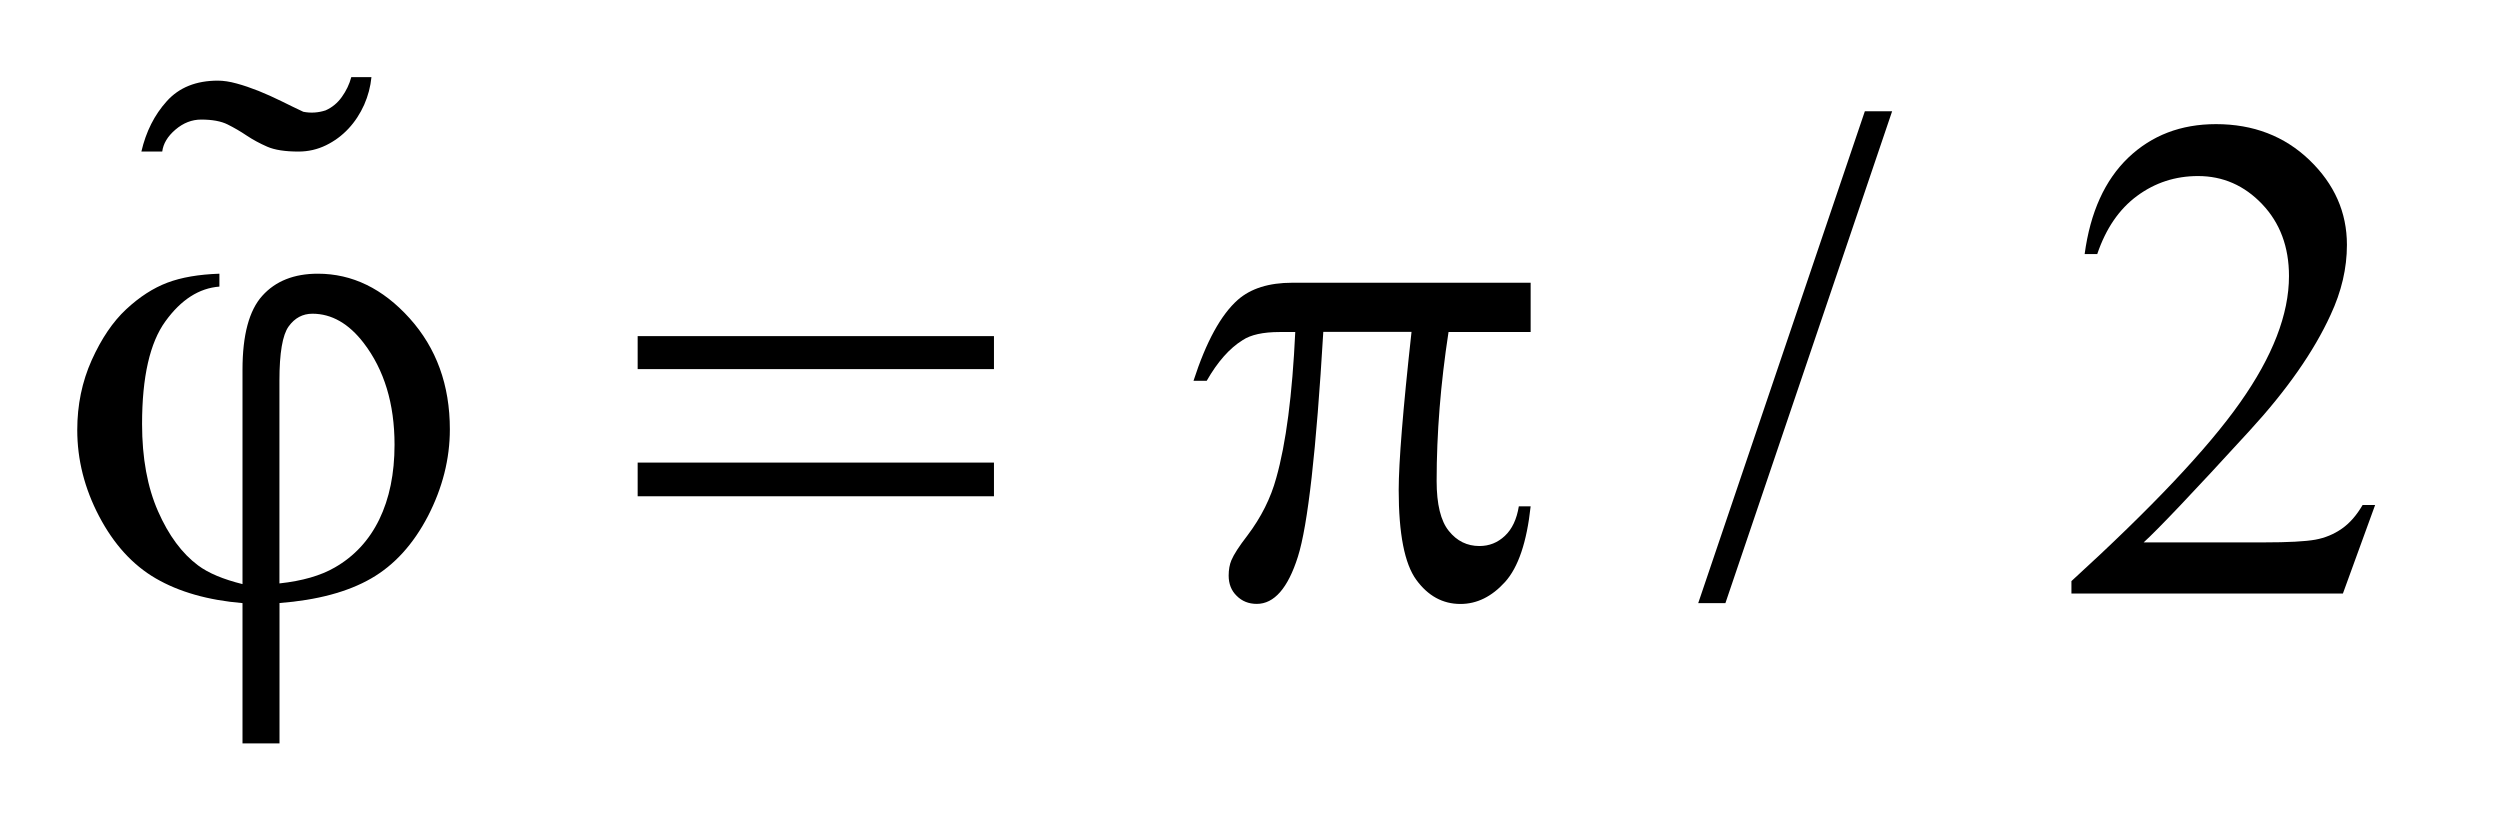
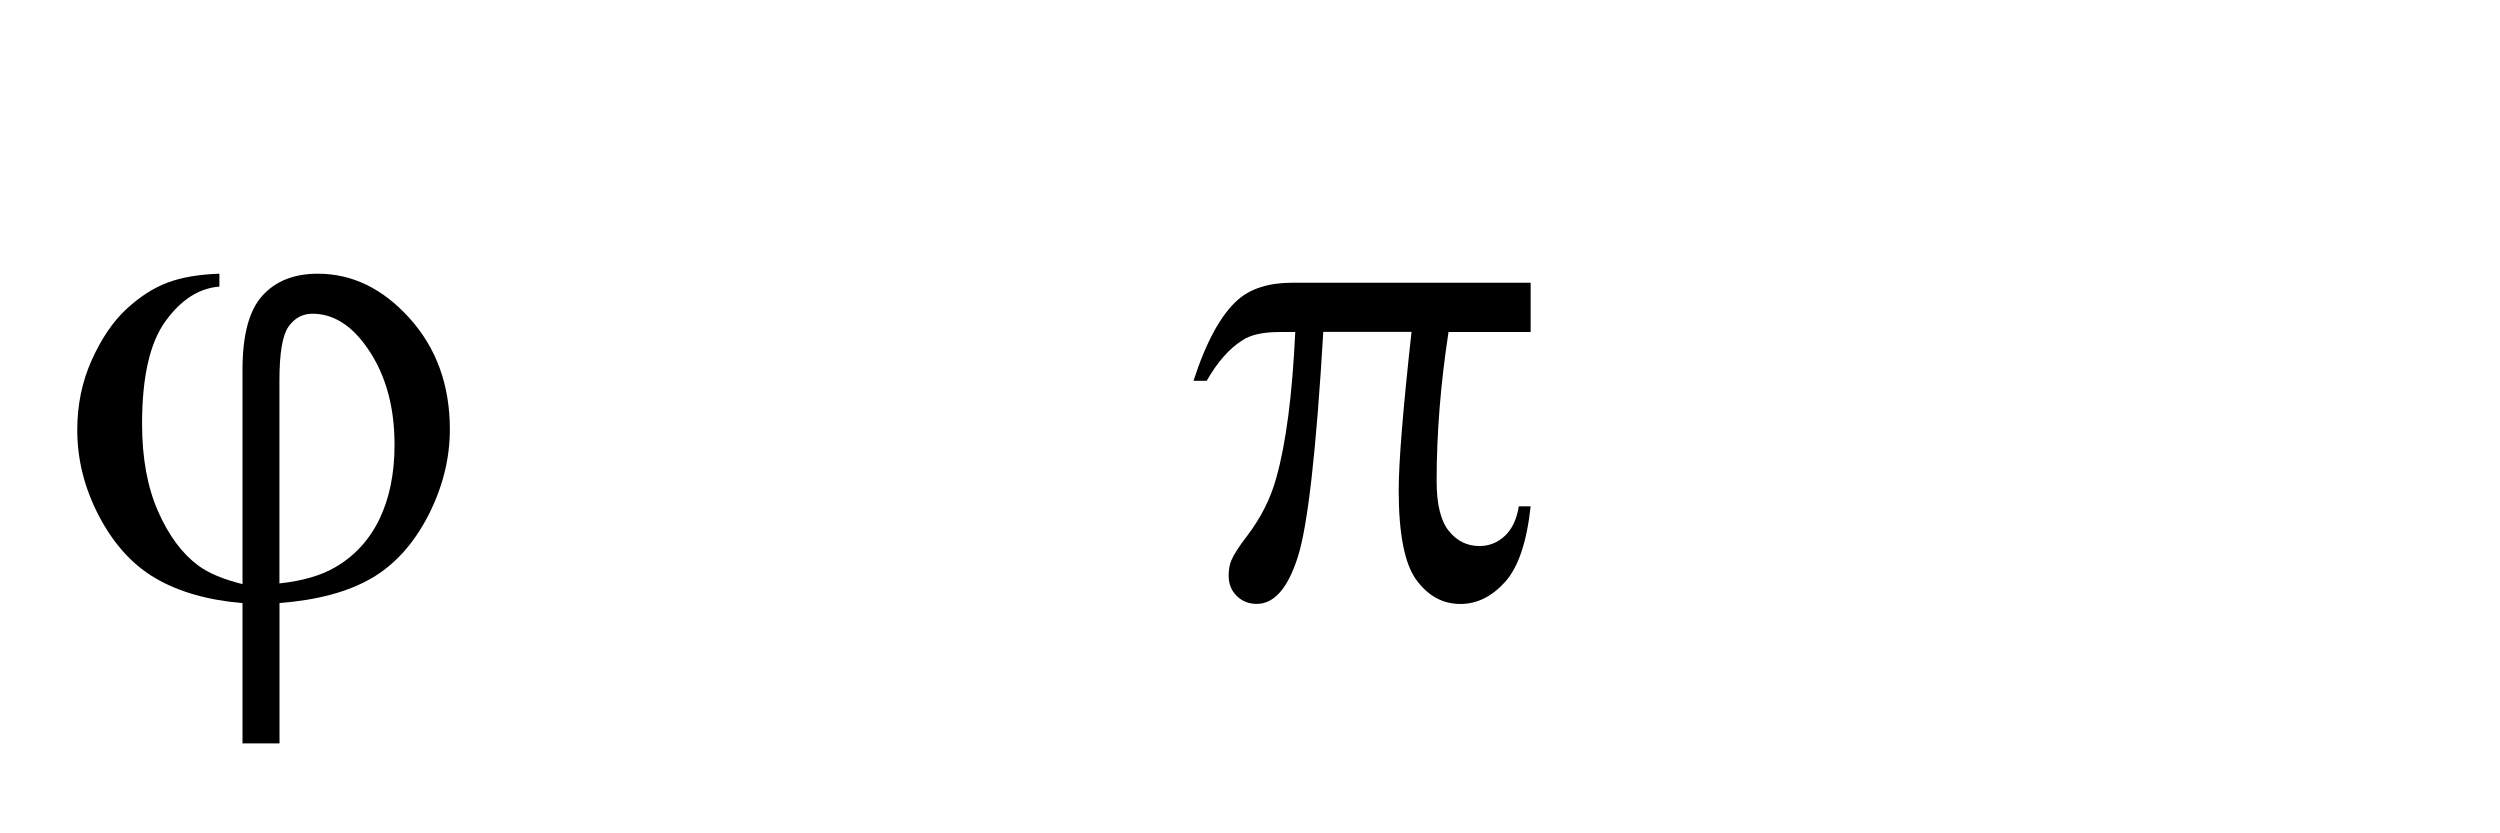
<svg xmlns="http://www.w3.org/2000/svg" stroke-dasharray="none" shape-rendering="auto" font-family="'Dialog'" text-rendering="auto" width="51" fill-opacity="1" color-interpolation="auto" color-rendering="auto" preserveAspectRatio="xMidYMid meet" font-size="12px" viewBox="0 0 51 17" fill="black" stroke="black" image-rendering="auto" stroke-miterlimit="10" stroke-linecap="square" stroke-linejoin="miter" font-style="normal" stroke-width="1" height="17" stroke-dashoffset="0" font-weight="normal" stroke-opacity="1">
  <defs id="genericDefs" />
  <g>
    <defs id="defs1">
      <clipPath clipPathUnits="userSpaceOnUse" id="clipPath1">
        <path d="M-1 -1 L30.744 -1 L30.744 9.623 L-1 9.623 L-1 -1 Z" />
      </clipPath>
      <clipPath clipPathUnits="userSpaceOnUse" id="clipPath2">
        <path d="M1.276 1.779 L1.276 10.404 L31.02 10.404 L31.02 1.779 Z" />
      </clipPath>
    </defs>
    <g transform="scale(1.576,1.576) translate(1,1) matrix(1,0,0,1,-1.276,-1.779)">
-       <path d="M24.768 2.219 L22.61 8.586 L22.258 8.586 L24.415 2.219 L24.768 2.219 Z" stroke="none" clip-path="url(#clipPath2)" />
-     </g>
+       </g>
    <g transform="matrix(1.576,0,0,1.576,-0.435,-1.228)">
-       <path d="M31.02 7.316 L30.603 8.462 L27.089 8.462 L27.089 8.301 C28.122 7.358 28.851 6.588 29.272 5.99 C29.694 5.393 29.905 4.847 29.905 4.353 C29.905 3.975 29.789 3.665 29.558 3.422 C29.327 3.179 29.049 3.058 28.728 3.058 C28.435 3.058 28.172 3.143 27.939 3.315 C27.707 3.486 27.535 3.737 27.423 4.068 L27.26 4.068 C27.333 3.526 27.522 3.111 27.824 2.821 C28.128 2.531 28.506 2.386 28.96 2.386 C29.443 2.386 29.847 2.541 30.17 2.851 C30.493 3.162 30.655 3.527 30.655 3.949 C30.655 4.251 30.585 4.552 30.444 4.854 C30.227 5.329 29.876 5.831 29.39 6.36 C28.661 7.157 28.205 7.636 28.024 7.8 L29.579 7.8 C29.895 7.8 30.117 7.788 30.245 7.765 C30.372 7.742 30.487 7.694 30.59 7.622 C30.693 7.55 30.781 7.448 30.858 7.316 L31.02 7.316 Z" stroke="none" clip-path="url(#clipPath2)" />
-     </g>
+       </g>
    <g transform="matrix(1.576,0,0,1.576,-0.435,-1.228)">
      <path d="M3.415 8.34 L3.415 5.564 C3.415 5.117 3.5 4.797 3.672 4.607 C3.843 4.417 4.083 4.322 4.39 4.322 C4.835 4.322 5.231 4.514 5.578 4.899 C5.925 5.285 6.099 5.763 6.099 6.337 C6.099 6.72 6.004 7.094 5.816 7.459 C5.626 7.824 5.381 8.094 5.08 8.267 C4.778 8.441 4.383 8.547 3.894 8.585 L3.894 10.402 L3.415 10.402 L3.415 8.586 C2.967 8.548 2.593 8.441 2.292 8.266 C1.991 8.091 1.748 7.822 1.559 7.462 C1.37 7.102 1.276 6.73 1.276 6.345 C1.276 6.021 1.338 5.72 1.463 5.441 C1.588 5.164 1.736 4.944 1.909 4.783 C2.082 4.622 2.26 4.507 2.443 4.438 C2.626 4.369 2.85 4.331 3.116 4.322 L3.116 4.489 C2.853 4.509 2.62 4.658 2.418 4.937 C2.216 5.214 2.115 5.658 2.115 6.267 C2.115 6.708 2.184 7.085 2.322 7.398 C2.459 7.71 2.632 7.943 2.84 8.098 C2.974 8.198 3.166 8.278 3.415 8.34 ZM3.894 8.331 C4.189 8.299 4.428 8.23 4.609 8.125 C4.861 7.981 5.053 7.774 5.185 7.504 C5.317 7.232 5.383 6.91 5.383 6.535 C5.383 6.006 5.25 5.566 4.983 5.218 C4.79 4.967 4.568 4.84 4.32 4.84 C4.194 4.84 4.091 4.895 4.012 5.005 C3.933 5.115 3.893 5.348 3.893 5.705 L3.893 8.331 Z" stroke="none" clip-path="url(#clipPath2)" />
    </g>
    <g transform="matrix(1.576,0,0,1.576,-0.435,-1.228)">
-       <path d="M8.53 5.13 L13.142 5.13 L13.142 5.557 L8.53 5.557 L8.53 5.13 ZM8.53 6.767 L13.142 6.767 L13.142 7.203 L8.53 7.203 L8.53 6.767 Z" stroke="none" clip-path="url(#clipPath2)" />
-     </g>
+       </g>
    <g transform="matrix(1.576,0,0,1.576,-0.435,-1.228)">
      <path d="M20.089 4.44 L20.089 5.077 L19.026 5.077 C18.923 5.748 18.872 6.39 18.872 7.005 C18.872 7.307 18.925 7.523 19.03 7.652 C19.135 7.783 19.267 7.847 19.426 7.847 C19.552 7.847 19.661 7.804 19.755 7.716 C19.849 7.628 19.909 7.5 19.936 7.333 L20.089 7.333 C20.039 7.796 19.929 8.122 19.758 8.312 C19.586 8.502 19.394 8.597 19.18 8.597 C18.951 8.597 18.761 8.493 18.609 8.285 C18.457 8.077 18.381 7.689 18.381 7.122 C18.381 6.765 18.436 6.082 18.547 5.075 L17.405 5.075 C17.314 6.609 17.205 7.58 17.076 7.986 C16.947 8.393 16.769 8.596 16.544 8.596 C16.439 8.596 16.352 8.561 16.283 8.491 C16.214 8.424 16.18 8.336 16.18 8.23 C16.18 8.154 16.192 8.087 16.215 8.032 C16.247 7.956 16.316 7.849 16.422 7.712 C16.601 7.475 16.725 7.227 16.796 6.966 C16.922 6.521 17.004 5.891 17.042 5.077 L16.84 5.077 C16.626 5.077 16.466 5.112 16.361 5.182 C16.191 5.287 16.036 5.463 15.896 5.708 L15.725 5.708 C15.889 5.202 16.08 4.853 16.3 4.659 C16.467 4.513 16.701 4.439 17.003 4.439 L20.089 4.439 Z" stroke="none" clip-path="url(#clipPath2)" />
    </g>
    <g transform="matrix(1.576,0,0,1.576,-0.435,-1.228)">
-       <path d="M4.99 2.135 C4.938 2.251 4.871 2.354 4.787 2.444 C4.703 2.534 4.606 2.606 4.495 2.66 C4.384 2.714 4.266 2.741 4.14 2.741 C3.966 2.741 3.831 2.72 3.735 2.678 C3.639 2.636 3.55 2.588 3.469 2.534 C3.389 2.48 3.306 2.432 3.222 2.39 C3.138 2.348 3.024 2.327 2.88 2.327 C2.76 2.327 2.649 2.37 2.547 2.457 C2.445 2.544 2.389 2.639 2.376 2.741 L2.106 2.741 C2.166 2.483 2.275 2.266 2.435 2.089 C2.594 1.912 2.814 1.823 3.096 1.823 C3.168 1.823 3.249 1.835 3.339 1.86 C3.429 1.884 3.524 1.917 3.623 1.956 C3.721 1.996 3.82 2.04 3.919 2.089 C4.018 2.138 4.112 2.184 4.202 2.226 C4.298 2.245 4.395 2.239 4.49 2.208 C4.574 2.171 4.645 2.113 4.701 2.034 C4.758 1.954 4.799 1.869 4.823 1.778 L5.084 1.778 C5.072 1.9 5.041 2.019 4.99 2.135 Z" stroke="none" clip-path="url(#clipPath2)" />
-     </g>
+       </g>
  </g>
</svg>